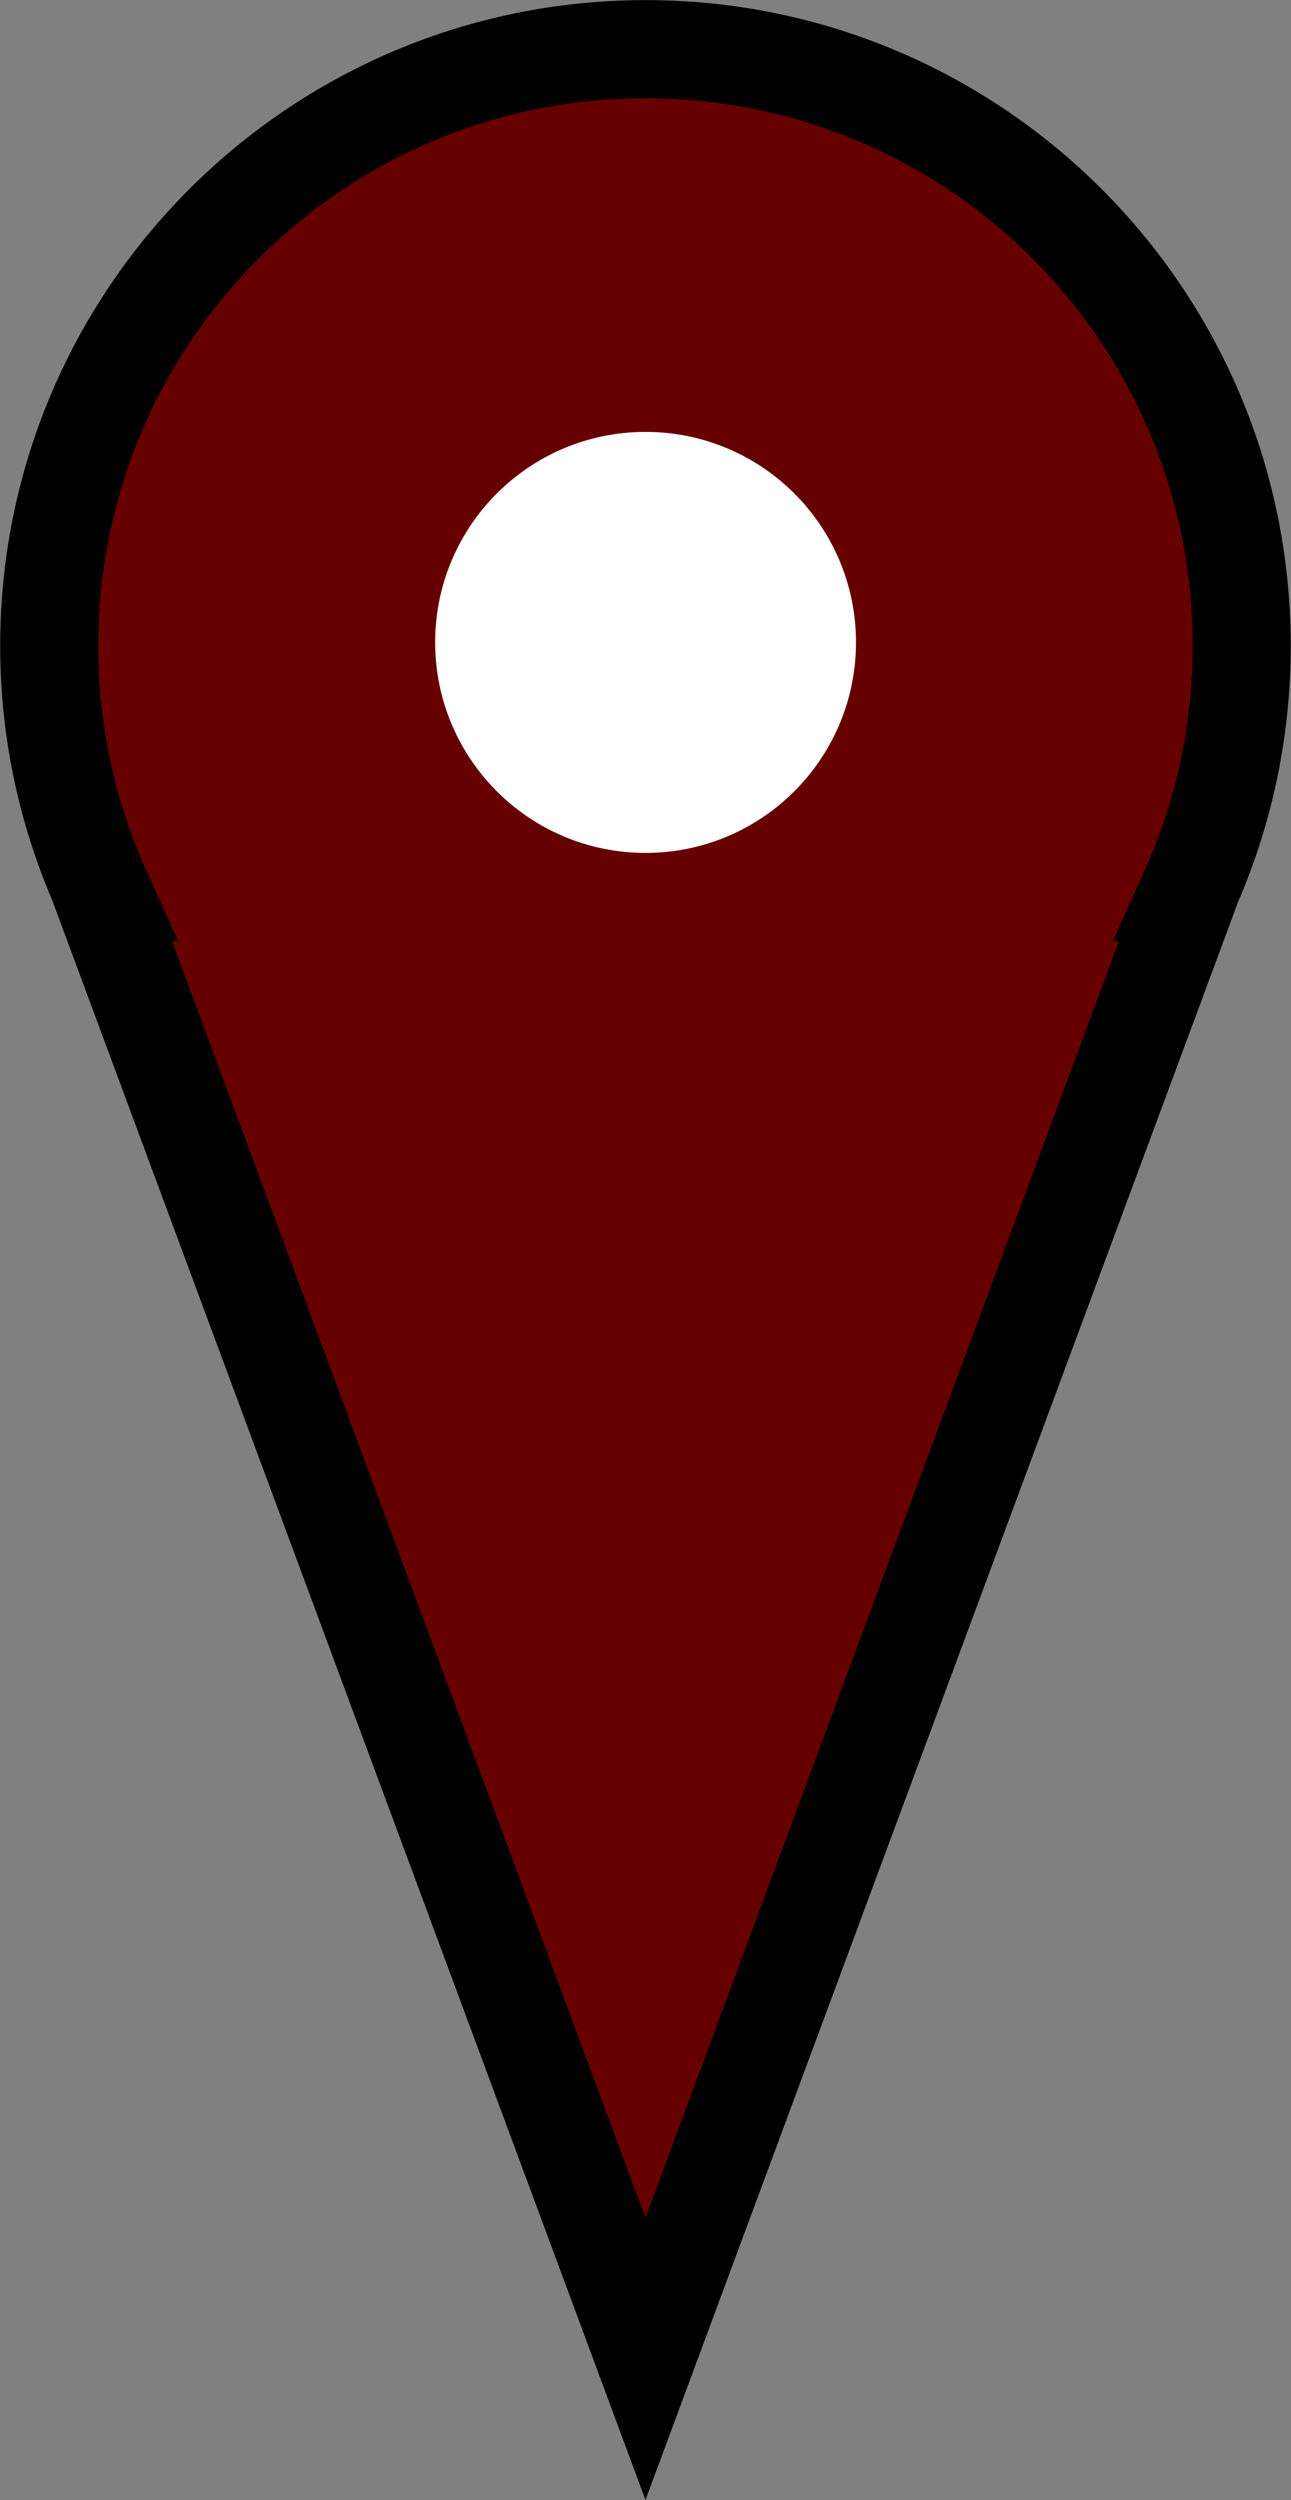
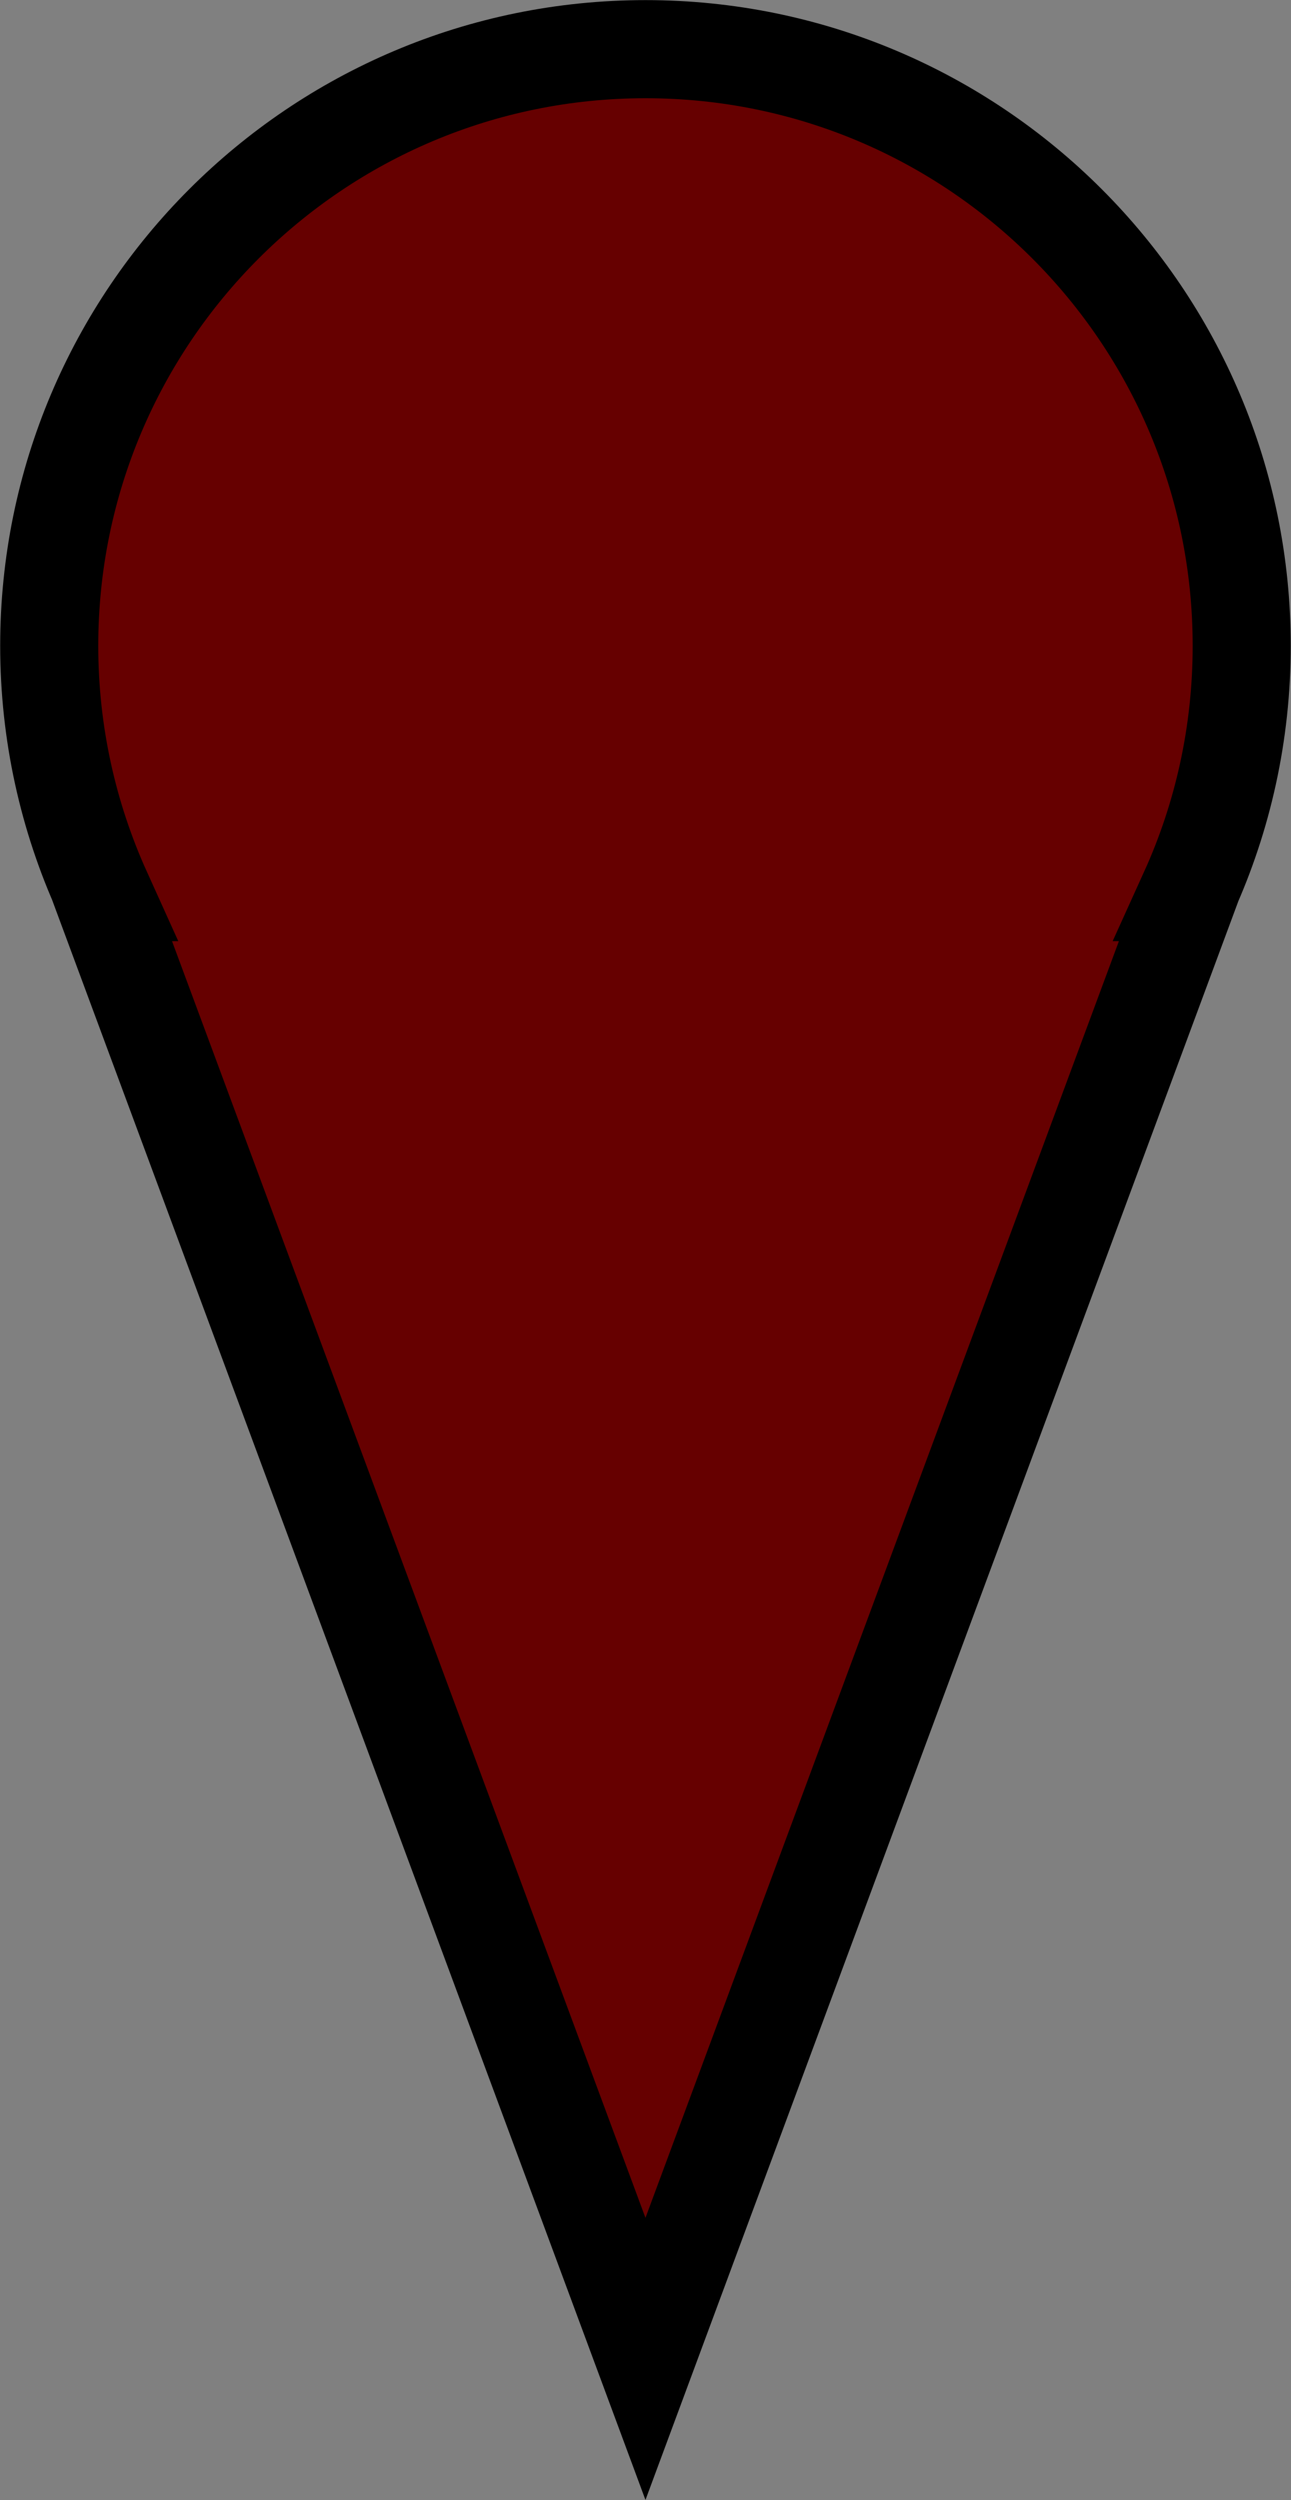
<svg xmlns="http://www.w3.org/2000/svg" version="1.1" width="17.547" height="33.965">
  <rect width="100%" height="100%" fill="#808080" stroke="none" />
  <path id="dp_path001" transform="matrix(1,0,0,1,0.669,0.668)" fill="#660000" fill-rule="evenodd" stroke="black" stroke-width="1.333" d="M 15.497,11.452 L 15.488,11.452 C 15.951,10.431 16.208,9.299 16.208,8.105 C 16.208,3.629 12.581,0 8.105,0 C 3.629,0 0,3.629 0,8.105 C 0,9.299 0.259,10.431 0.721,11.452 L 0.711,11.452 L 8.104,31.379 Z " />
-   <path id="dp_path002" transform="matrix(1,0,0,1,6.581,6.534)" fill="white" fill-rule="evenodd" stroke="white" stroke-width="1.333" d="M 2.193,0 C 3.405,0 4.387,0.981 4.387,2.193 C 4.387,3.405 3.405,4.387 2.193,4.387 C 0.981,4.387 0,3.405 0,2.193 C 0,0.981 0.981,0 2.193,0 Z " />
</svg>